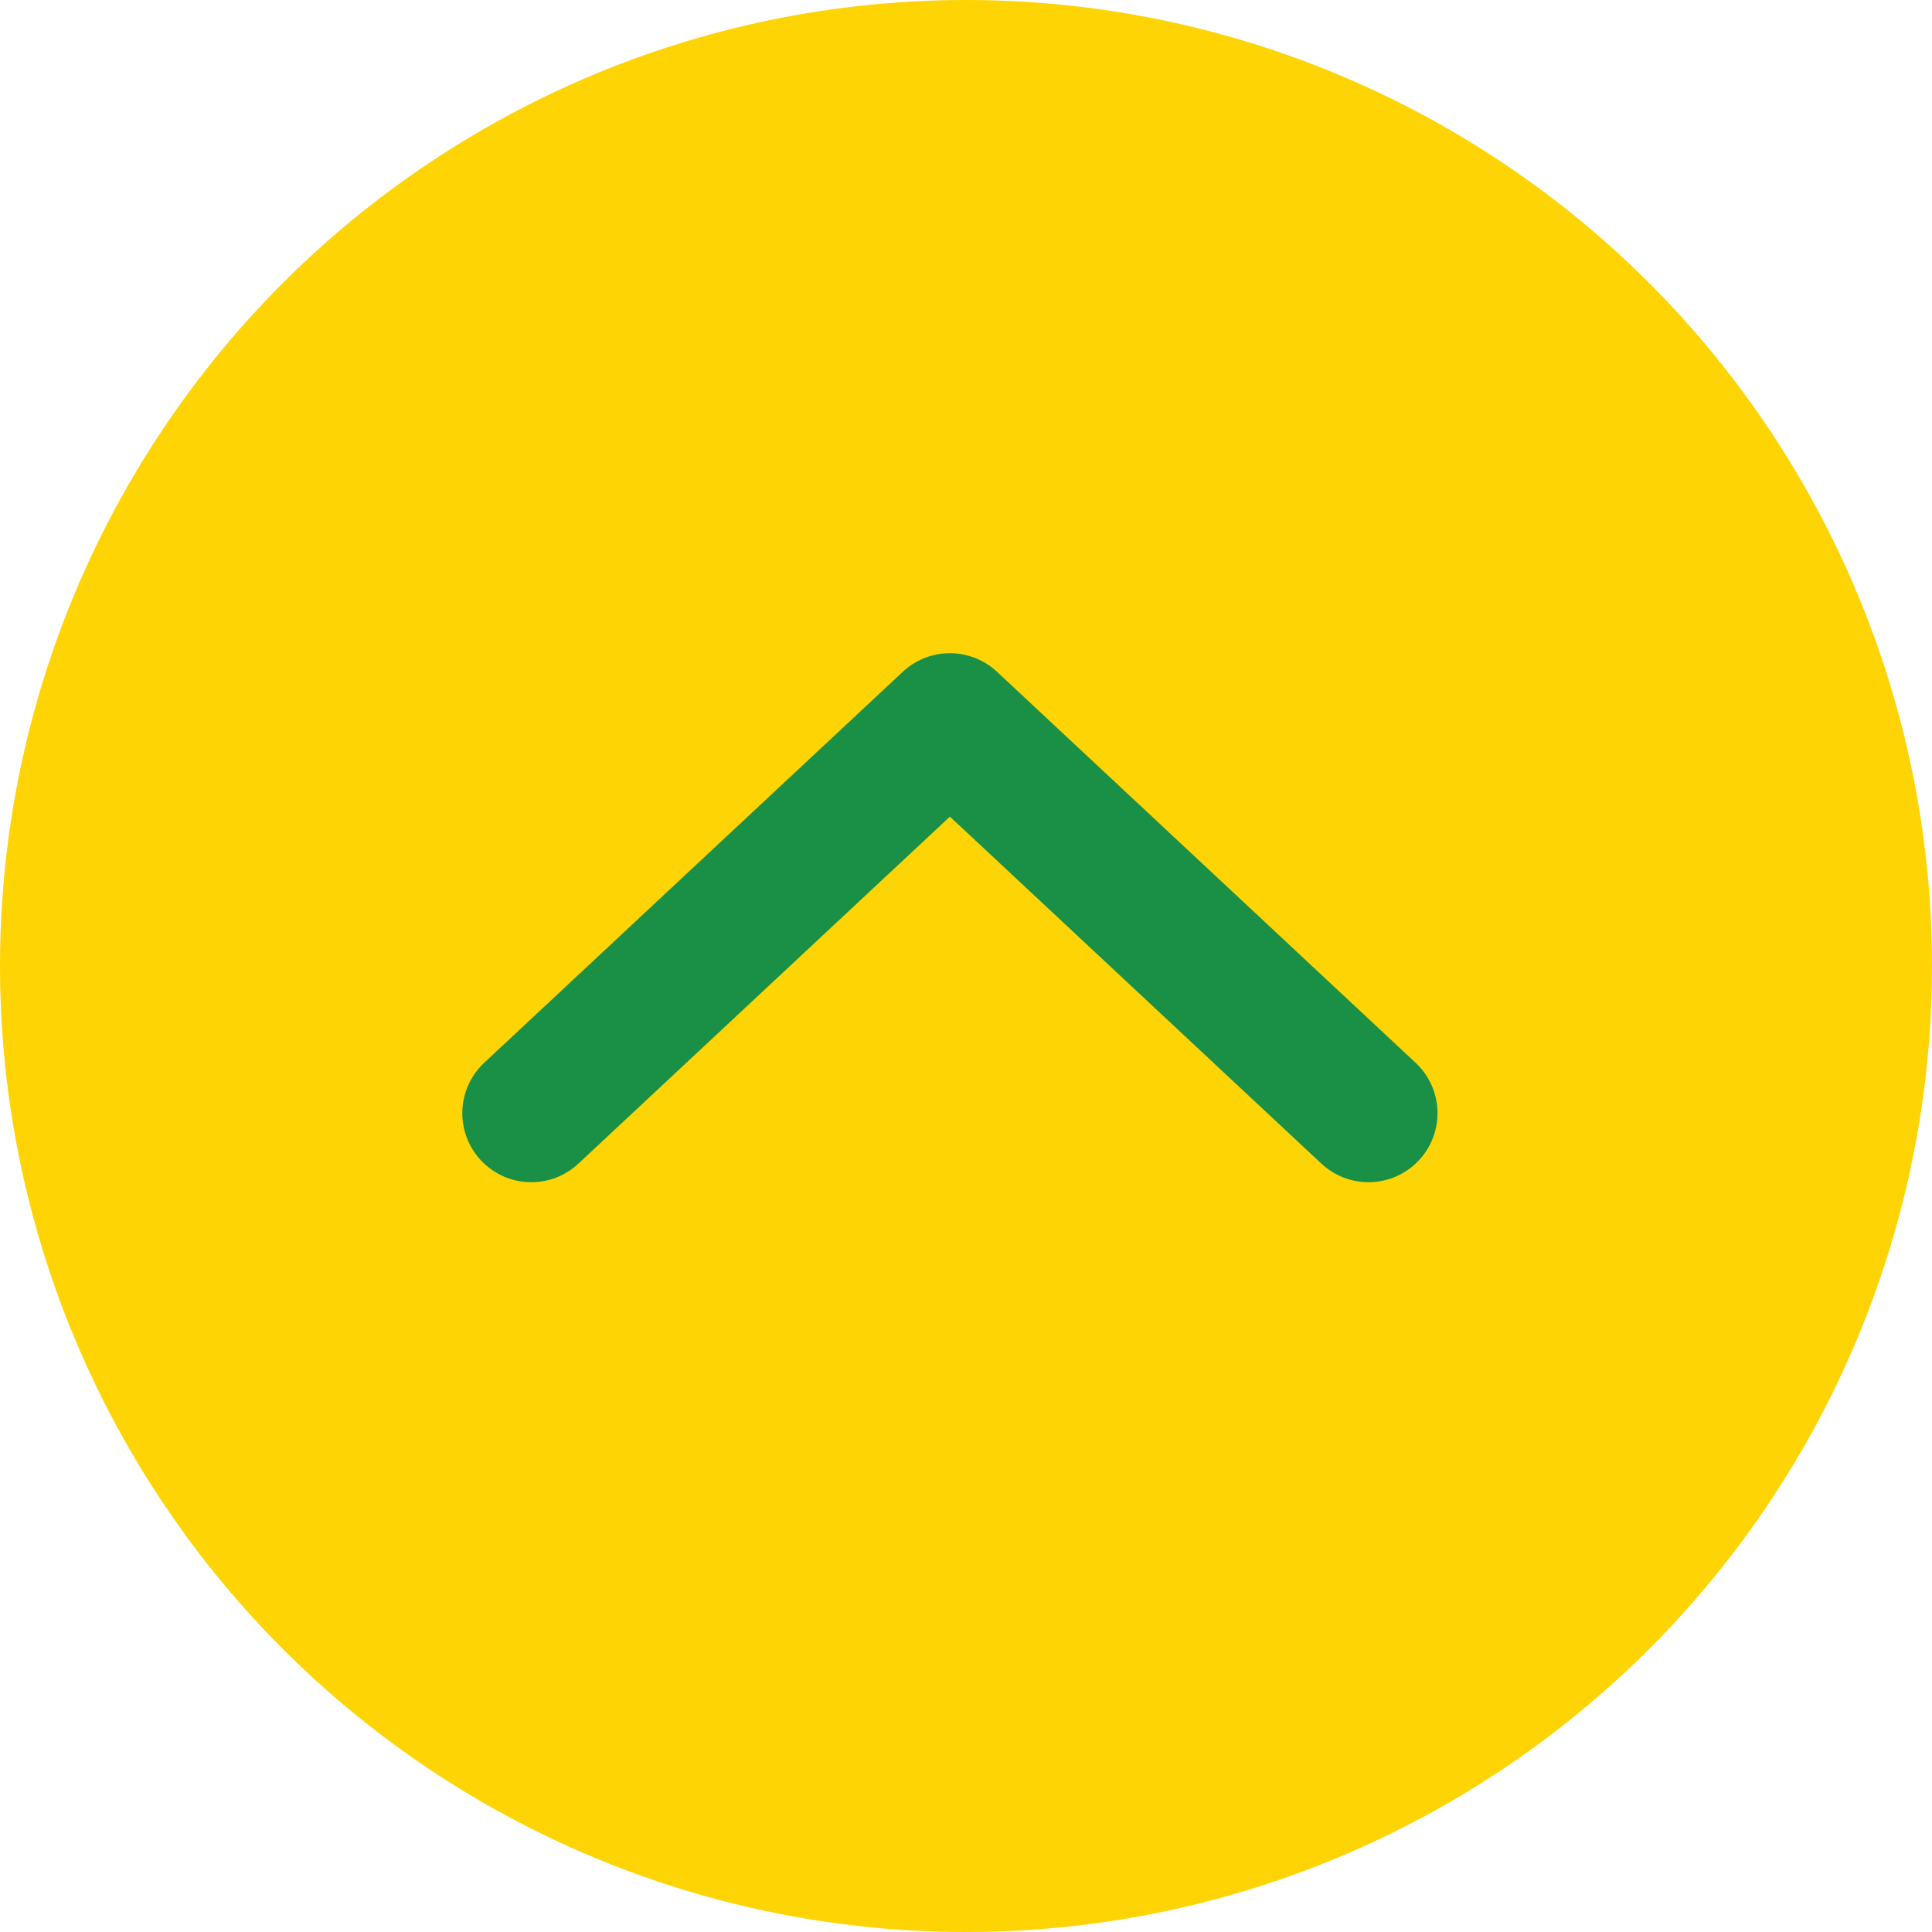
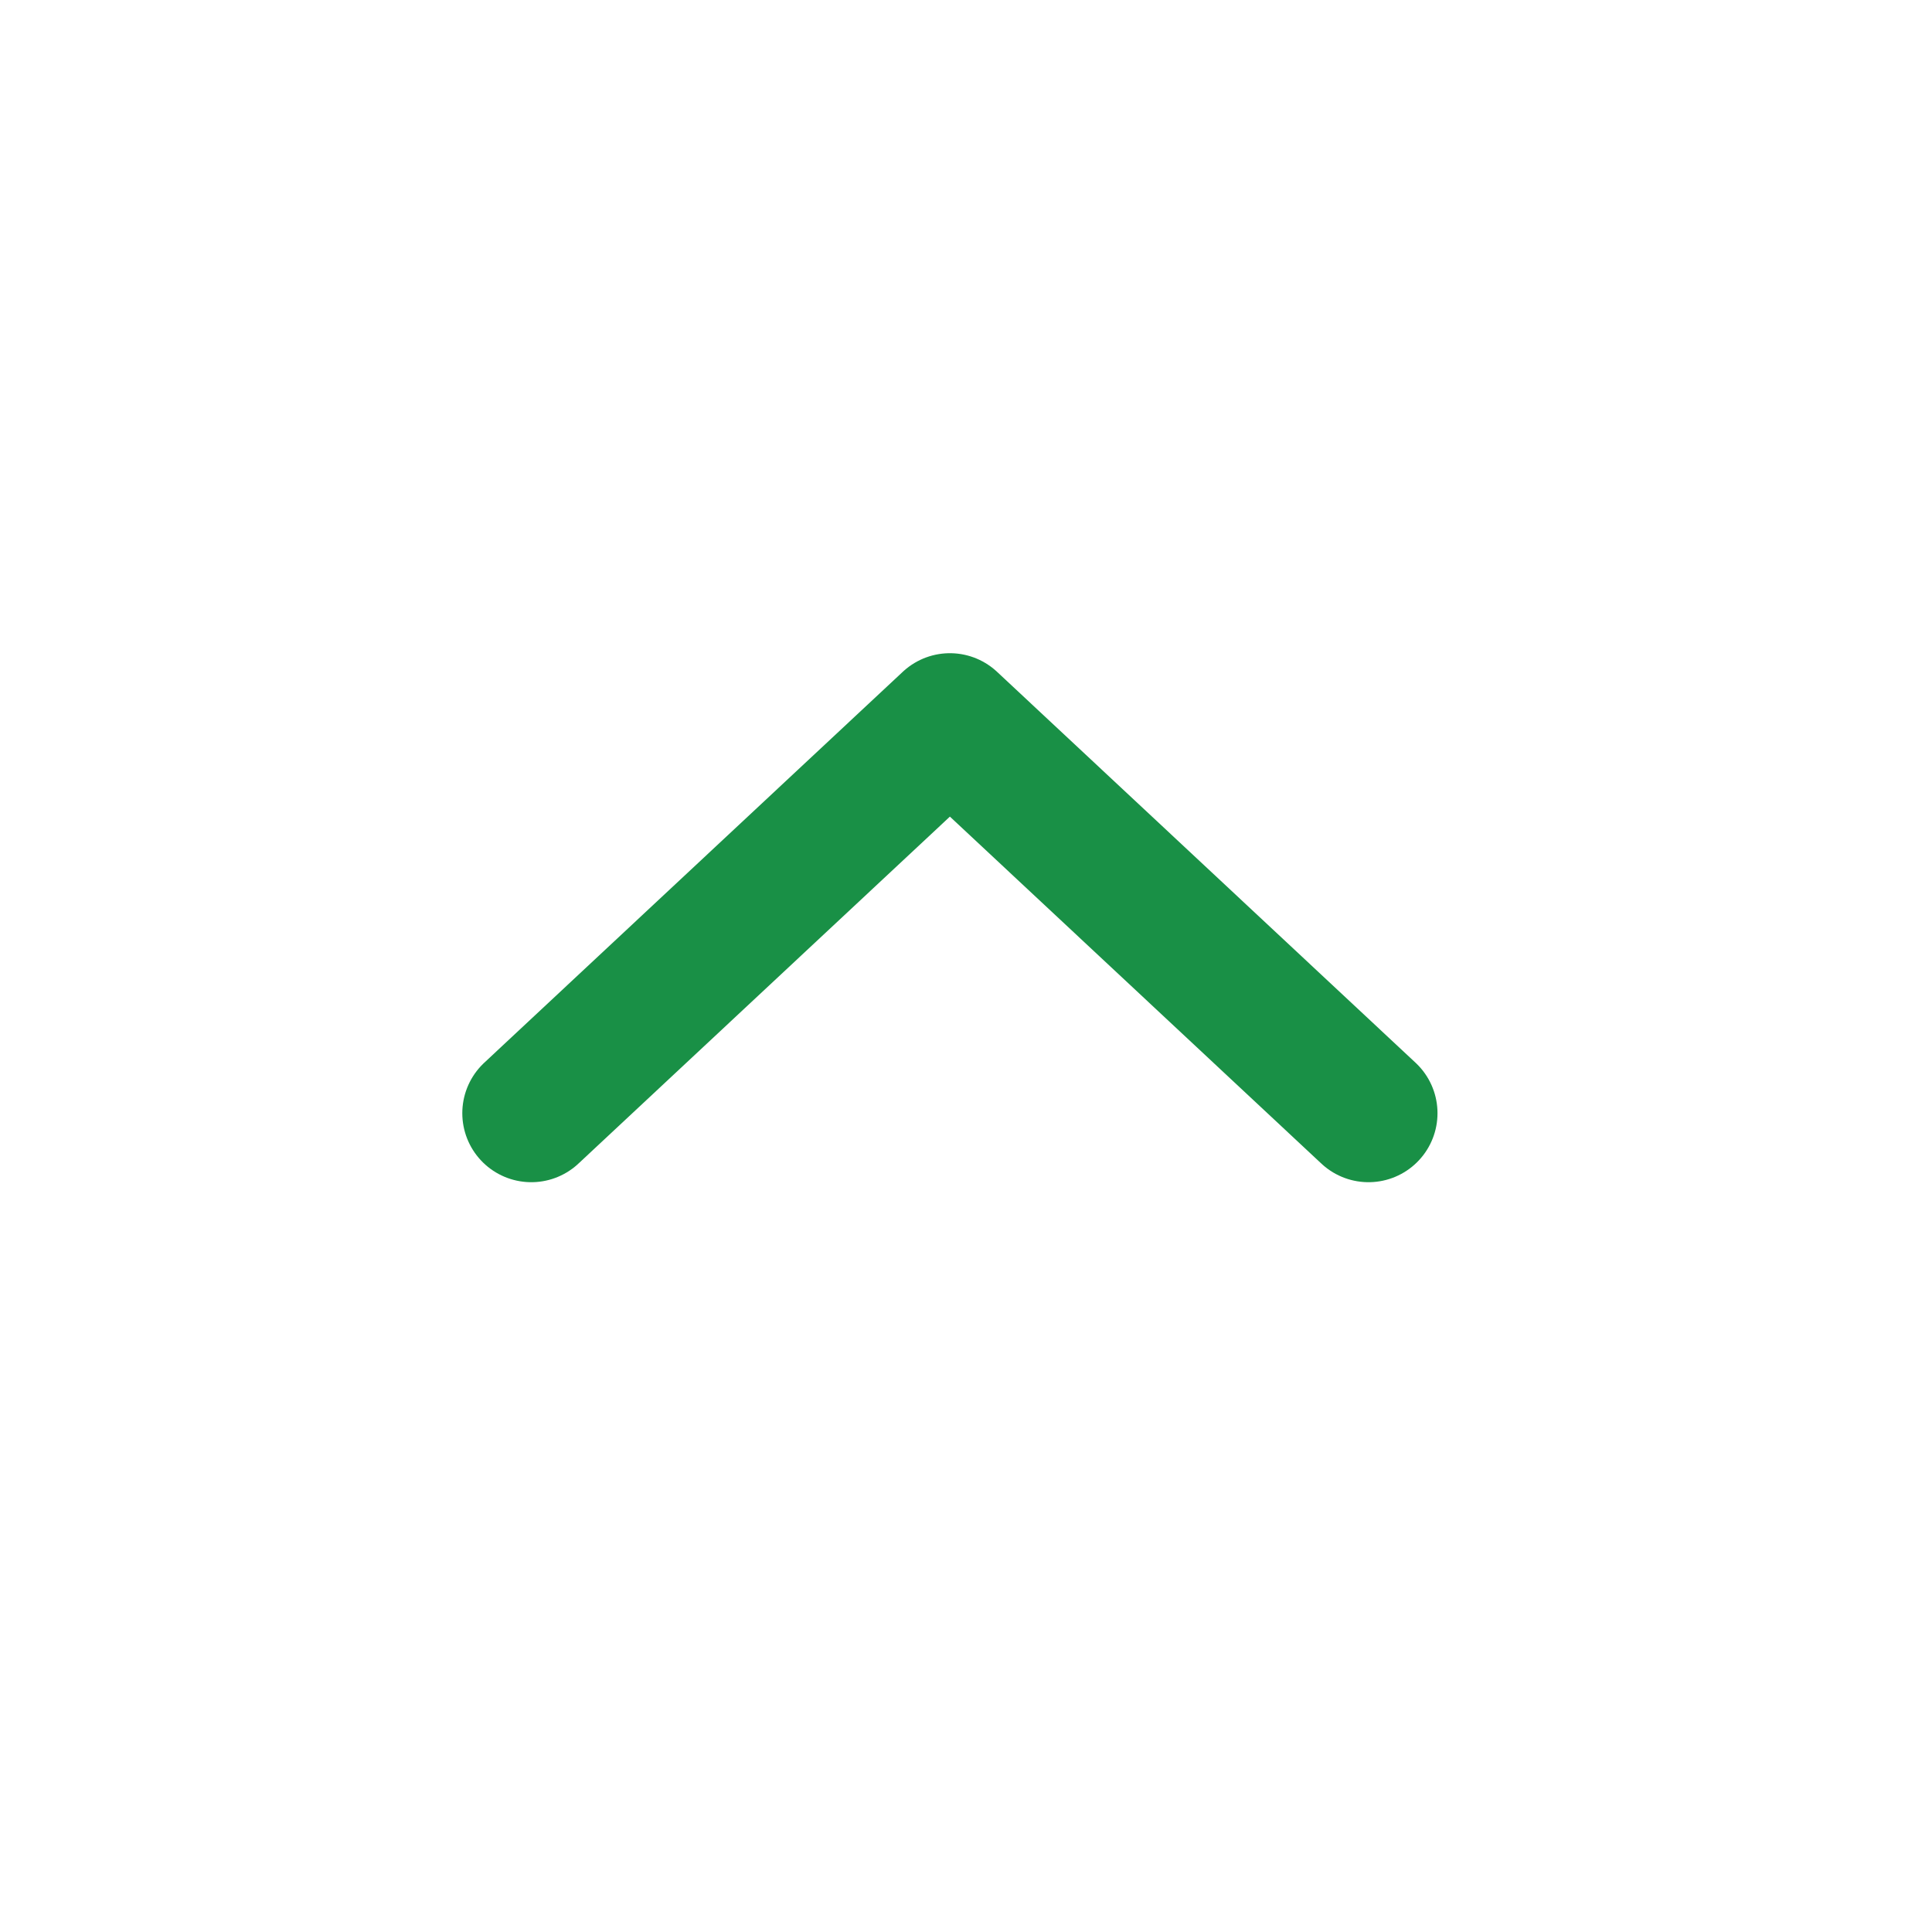
<svg xmlns="http://www.w3.org/2000/svg" id="_レイヤー_2" width="42" height="42" viewBox="0 0 42 42">
  <defs>
    <style>.cls-1{fill:#fed404;}.cls-2{fill:none;stroke:#199046;stroke-linecap:round;stroke-linejoin:round;stroke-width:3px;}</style>
  </defs>
  <g id="_コンテンツ">
-     <circle class="cls-1" cx="21" cy="21" r="21" />
    <polyline class="cls-2" points="11.55 24.2 20.65 15.7 29.75 24.2" />
  </g>
</svg>